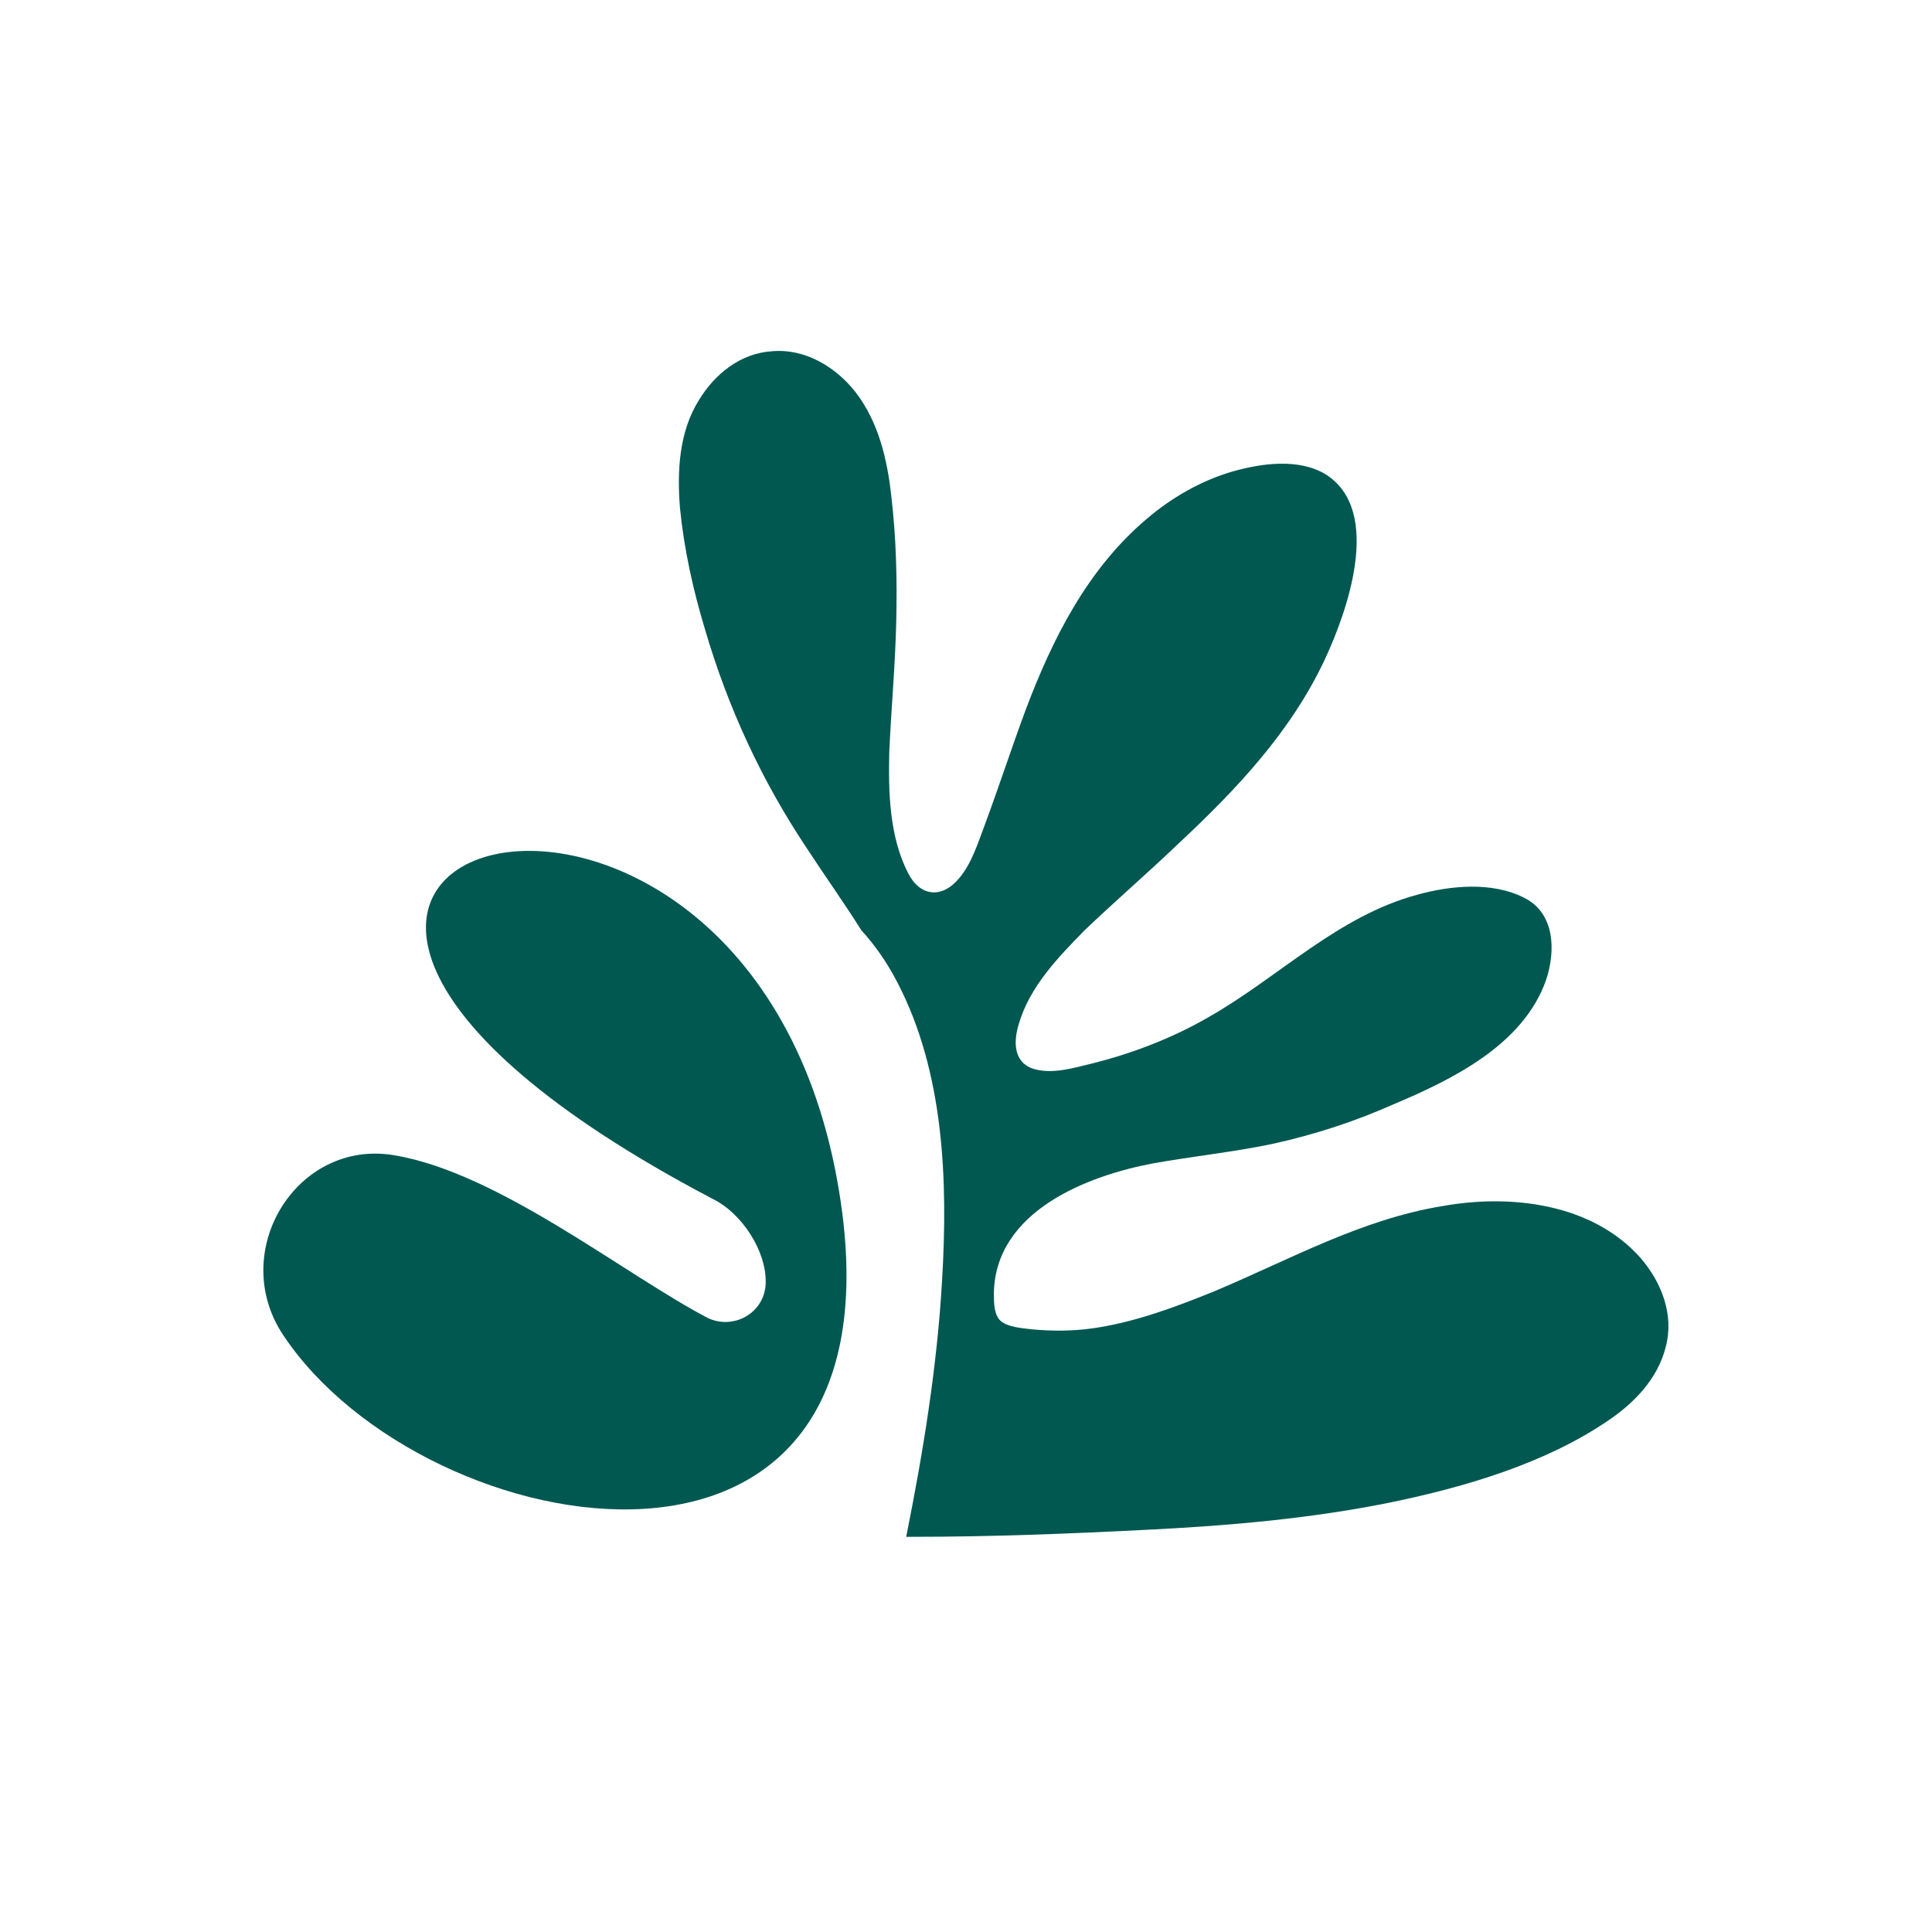
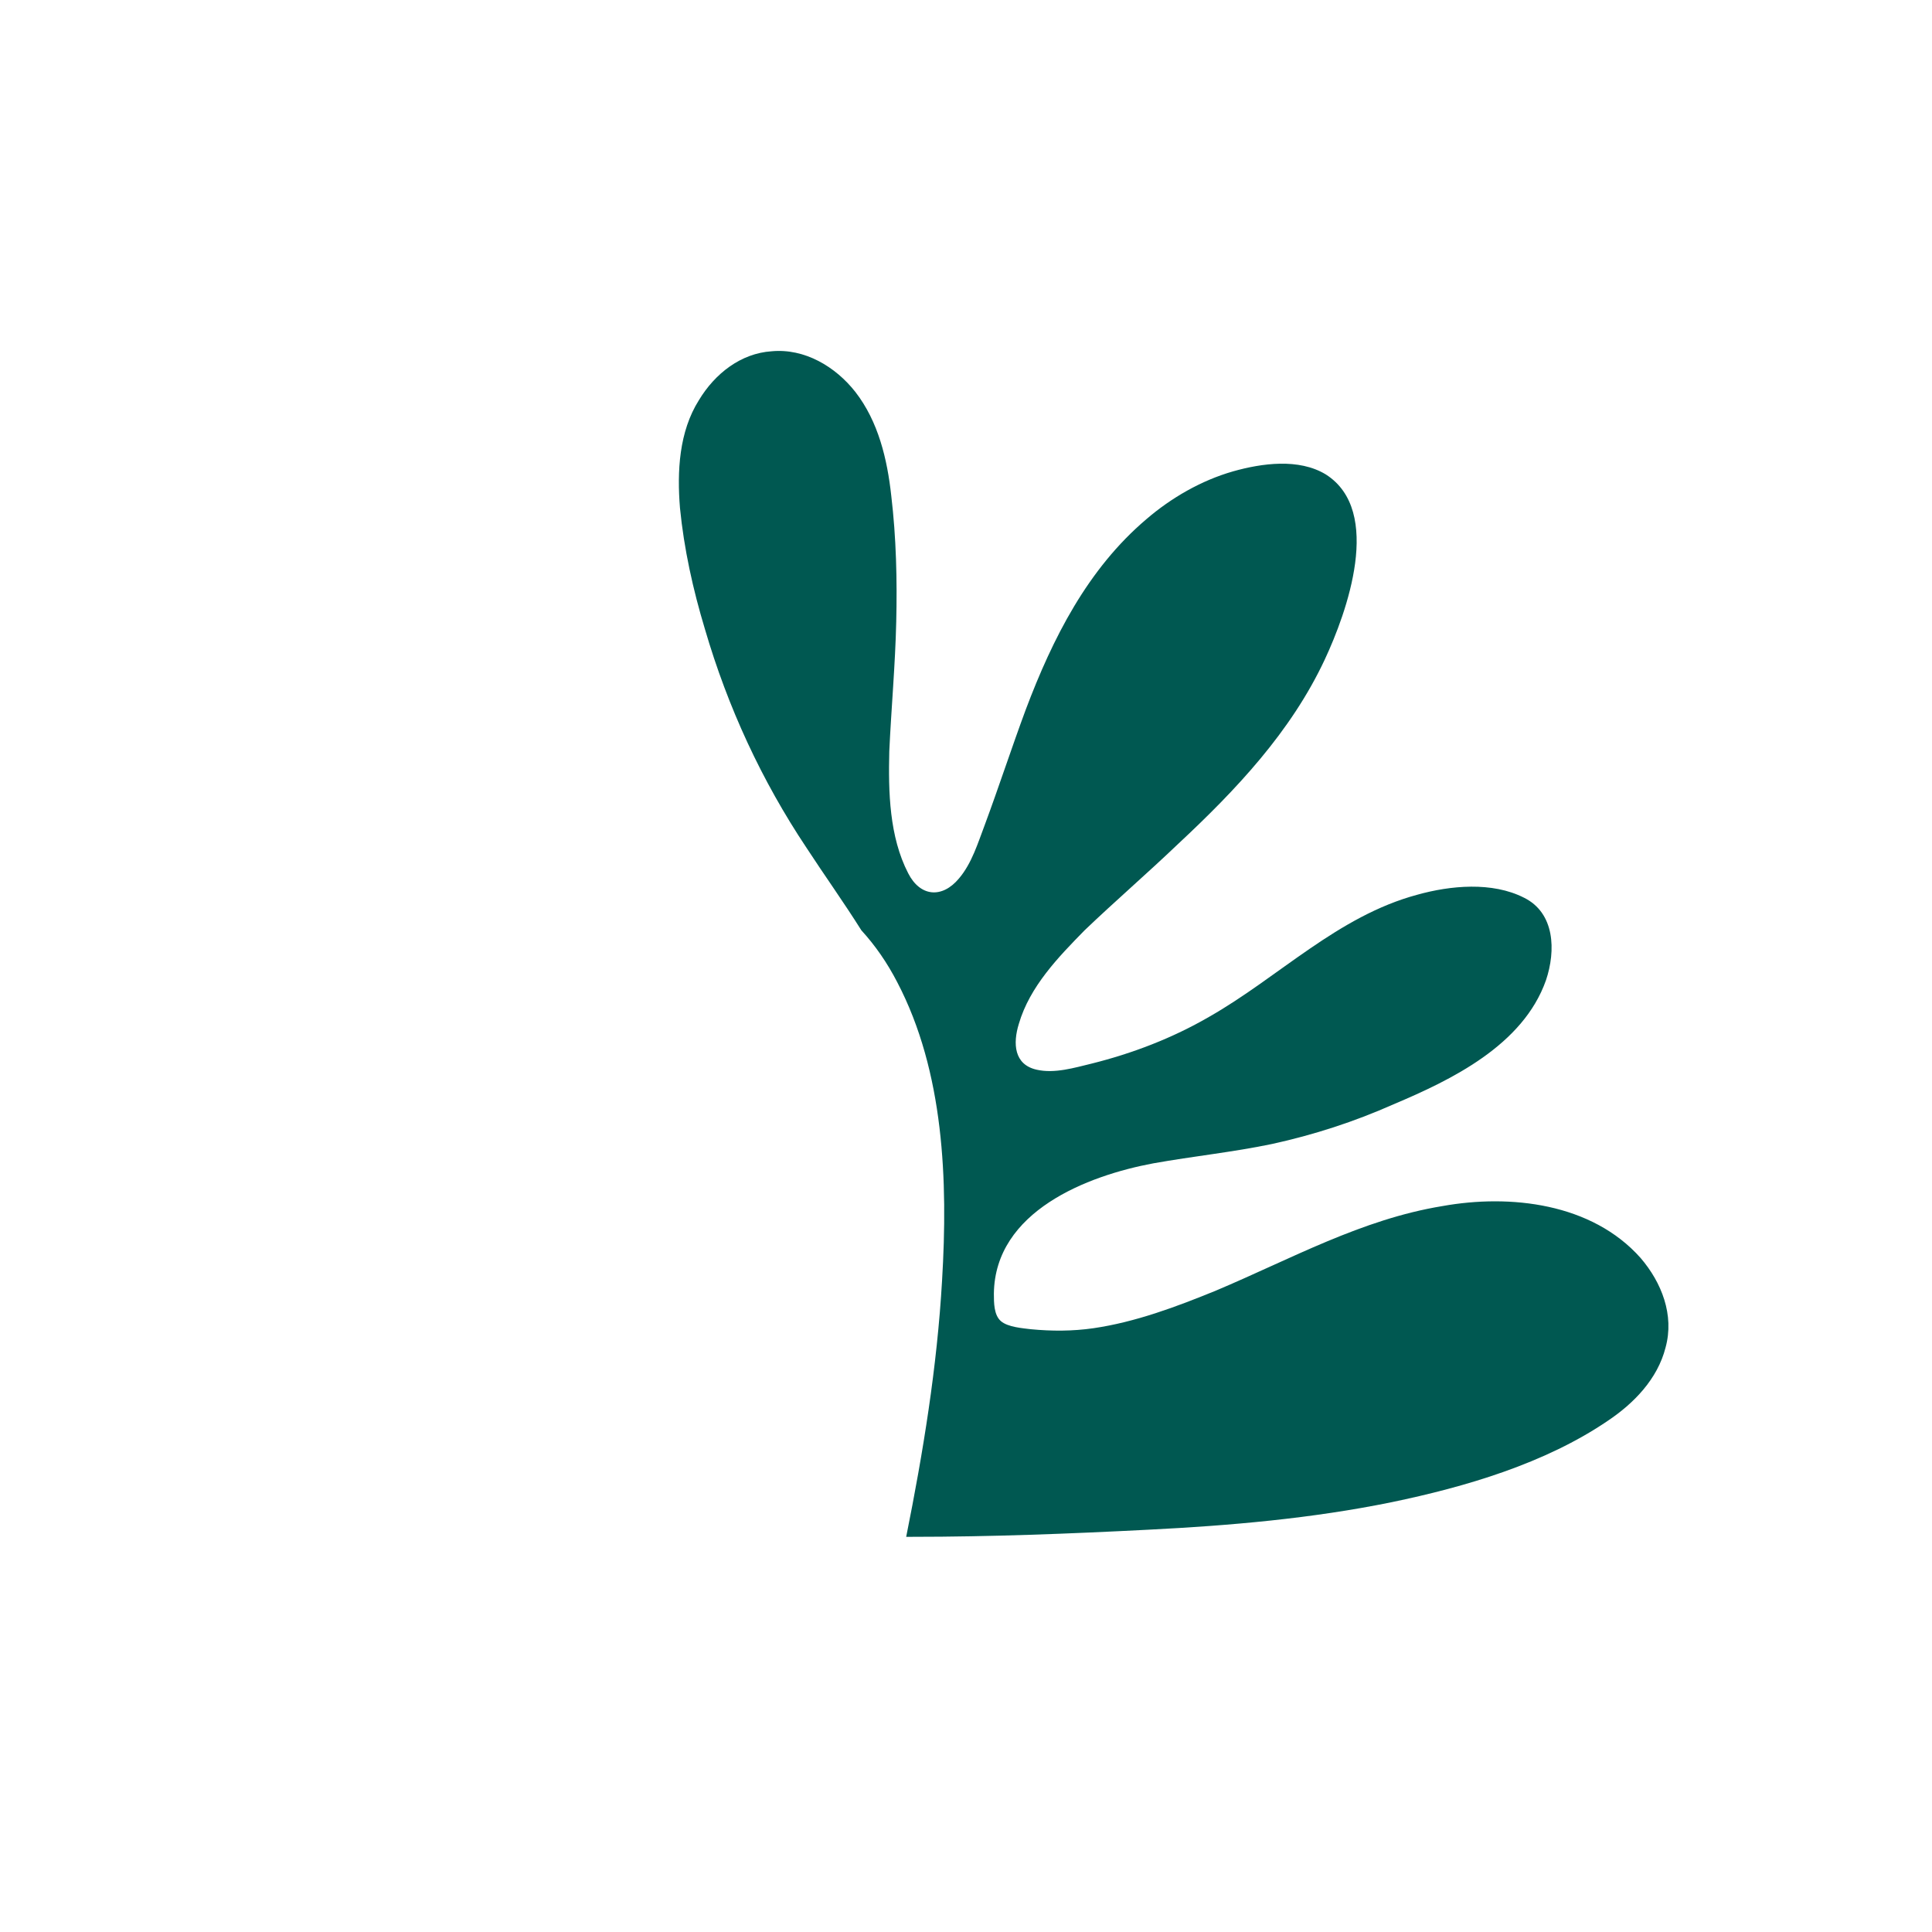
<svg xmlns="http://www.w3.org/2000/svg" width="44" height="44" viewBox="0 0 44 44" fill="none">
-   <path d="M19.072 26.912C16.87 14.605 1.007 19.31 16.235 27.306C16.893 27.63 17.46 28.488 17.438 29.229C17.415 29.901 16.712 30.295 16.121 30.017C14.215 29.021 11.355 26.703 8.973 26.309C6.748 25.938 5.182 28.511 6.453 30.411C9.676 35.255 20.933 37.271 19.072 26.912Z" fill="#005851" />
  <path d="M37.364 28.65C36.252 27.398 34.392 27.19 32.848 27.468C31.01 27.769 29.399 28.673 27.696 29.391C26.789 29.762 25.858 30.11 24.905 30.249C24.428 30.318 23.952 30.318 23.475 30.272C23.294 30.249 22.953 30.226 22.794 30.087C22.635 29.948 22.635 29.669 22.635 29.461C22.658 27.584 24.769 26.773 26.267 26.494C27.174 26.332 28.082 26.239 28.967 26.054C29.921 25.846 30.851 25.544 31.736 25.15C33.053 24.594 34.687 23.806 35.209 22.323C35.435 21.651 35.413 20.793 34.709 20.445C33.983 20.075 33.03 20.167 32.281 20.376C30.465 20.863 29.126 22.253 27.538 23.157C26.698 23.644 25.79 23.991 24.86 24.223C24.474 24.316 24.02 24.455 23.611 24.362C23.089 24.246 23.067 23.76 23.203 23.319C23.453 22.462 24.111 21.79 24.701 21.187C25.404 20.515 26.131 19.889 26.834 19.217C28.15 17.989 29.399 16.668 30.17 15.022C30.669 13.956 31.509 11.639 30.193 10.804C29.58 10.433 28.74 10.549 28.082 10.735C27.356 10.943 26.675 11.337 26.108 11.824C24.769 12.96 23.974 14.536 23.362 16.158C23.044 17.015 22.749 17.919 22.431 18.777C22.272 19.194 22.136 19.657 21.841 20.005C21.455 20.469 20.956 20.422 20.684 19.889C20.253 19.055 20.23 18.035 20.253 17.108C20.298 16.135 20.389 15.138 20.411 14.165C20.434 13.215 20.411 12.241 20.298 11.291C20.207 10.457 20.003 9.599 19.481 8.927C19.027 8.348 18.323 7.93 17.574 8C16.871 8.046 16.281 8.51 15.918 9.112C15.464 9.831 15.418 10.735 15.486 11.569C15.577 12.496 15.781 13.423 16.054 14.327C16.576 16.112 17.348 17.78 18.369 19.31C18.777 19.936 19.209 20.538 19.617 21.187C19.935 21.535 20.207 21.929 20.434 22.369C21.501 24.409 21.591 26.888 21.455 29.16C21.342 31.13 21.024 33.076 20.638 35C20.684 35 20.729 35 20.774 35C22.567 35 24.36 34.93 26.153 34.838C28.014 34.745 29.875 34.583 31.691 34.212C33.37 33.864 35.186 33.331 36.616 32.358C37.206 31.964 37.75 31.408 37.932 30.689C38.136 29.948 37.841 29.206 37.364 28.65Z" fill="#005851" />
</svg>